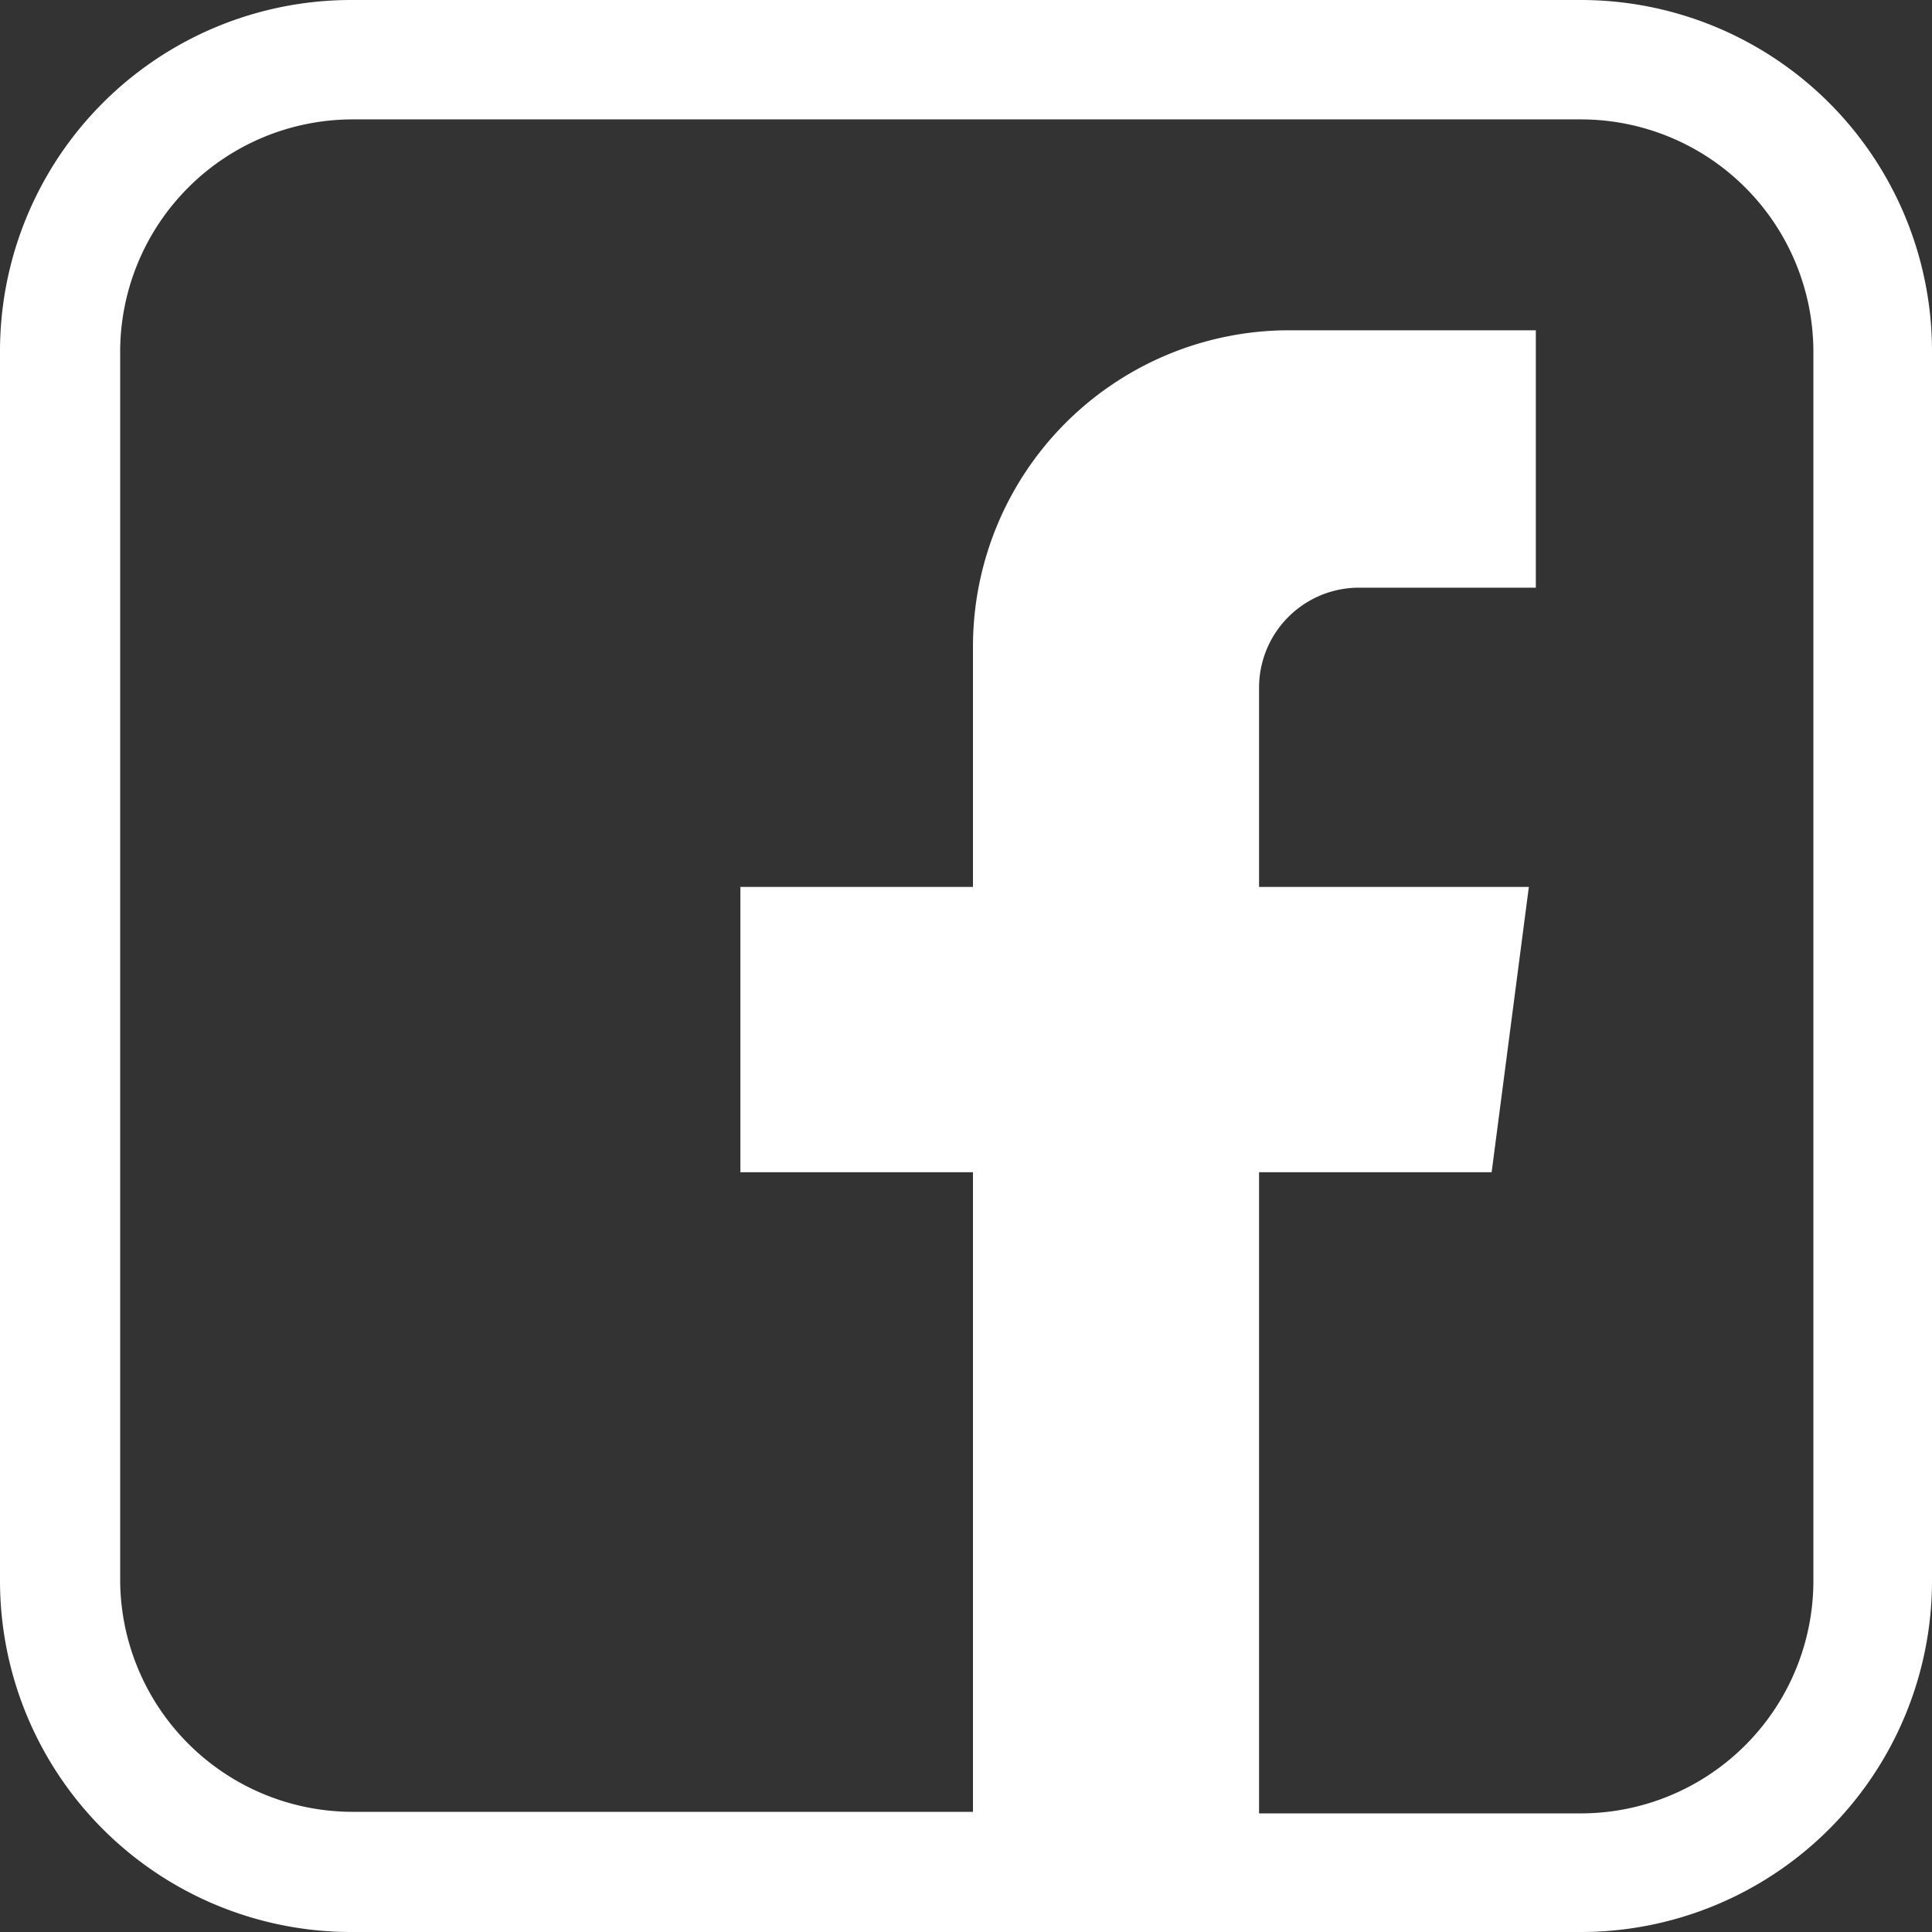
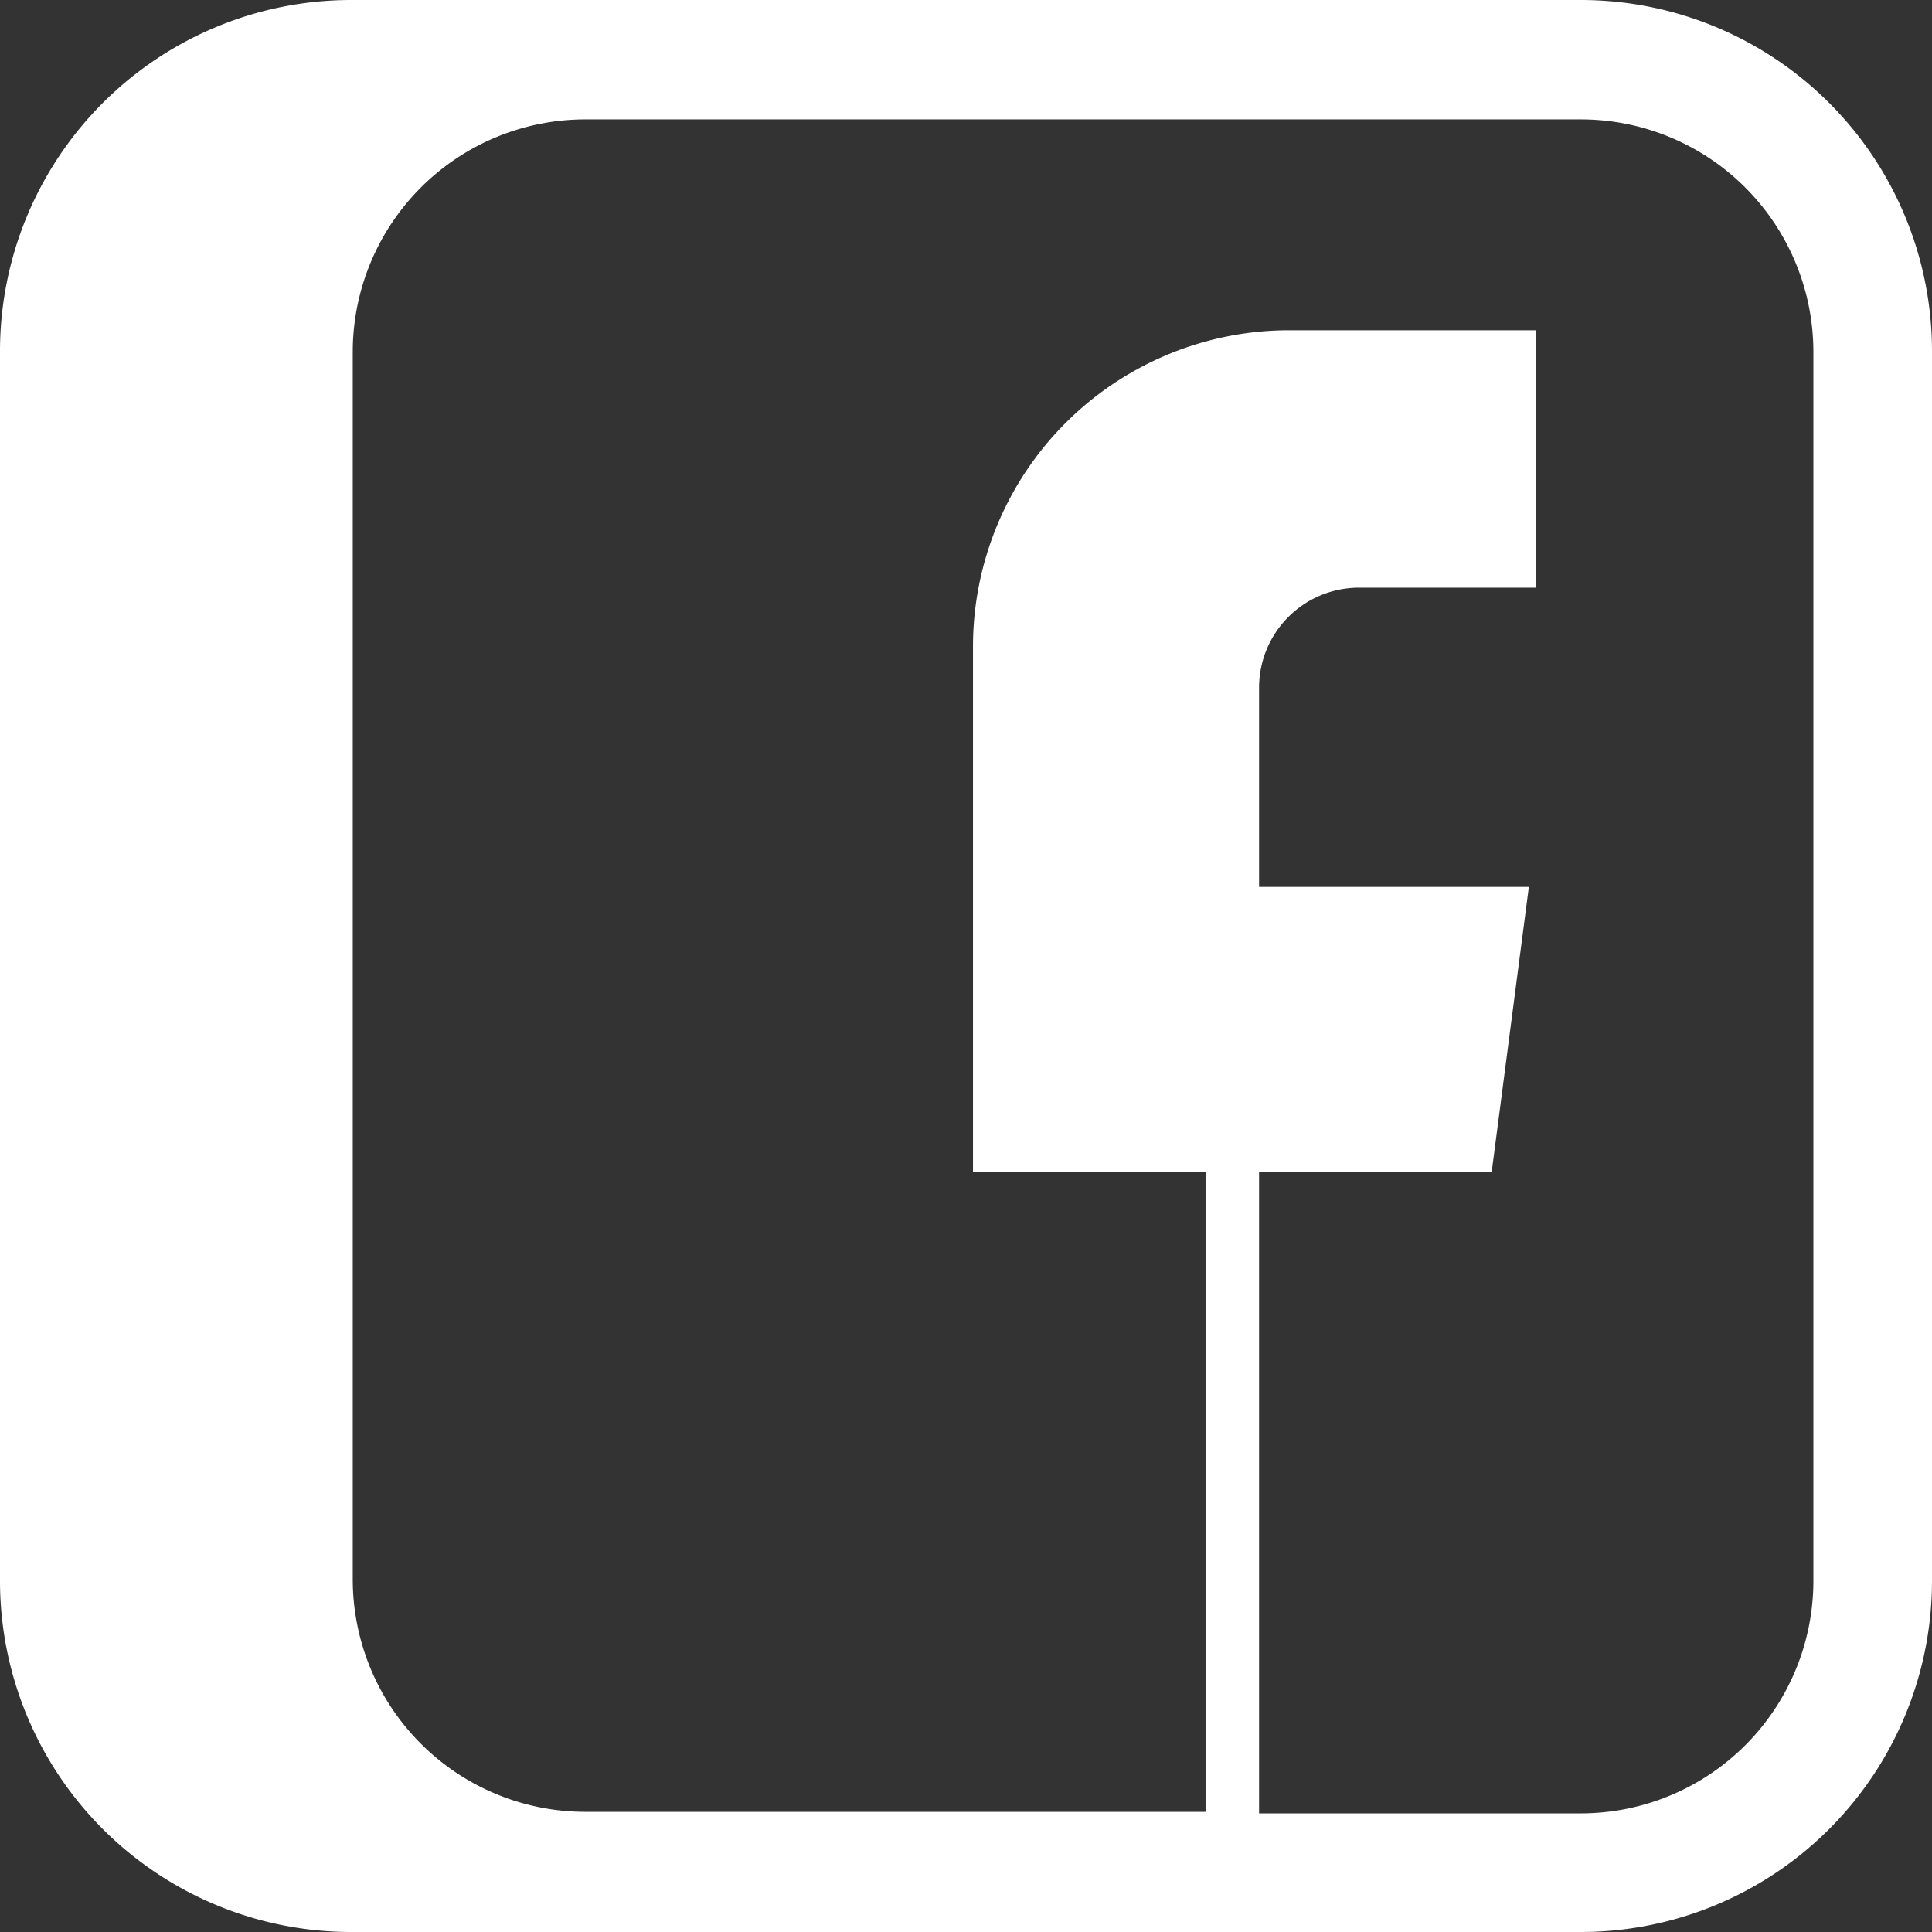
<svg xmlns="http://www.w3.org/2000/svg" viewBox="0 0 24.92 24.92">
  <rect x="0" y="0" width="24.92" height="24.92" fill="#333333" stroke="none" />
  <defs>
    <style>.cls-1{fill:#fff;}</style>
  </defs>
  <title>tam_ico_facebook</title>
  <g id="Capa_2" data-name="Capa 2">
    <g id="Capa_1-2" data-name="Capa 1">
-       <path class="cls-1" d="M20.39,0H4.53A4.53,4.53,0,0,0,0,4.54V20.39a4.53,4.53,0,0,0,4.53,4.53H20.39a4.53,4.53,0,0,0,4.53-4.53V4.54A4.53,4.53,0,0,0,20.39,0Zm3,20.39a3,3,0,0,1-3,3H16.24V15.12h3l.48-3.68H16.24V8.87a1.29,1.29,0,0,1,1.29-1.29h2.28V4.26H16.63a4.08,4.08,0,0,0-4.08,4.08v3.1h-3v3.68h3v8.25h-8a3,3,0,0,1-3-3V4.54a3,3,0,0,1,3-3H20.39a3,3,0,0,1,3,3Z" />
+       <path class="cls-1" d="M20.39,0H4.53A4.53,4.53,0,0,0,0,4.54V20.39a4.53,4.53,0,0,0,4.53,4.53H20.39a4.53,4.53,0,0,0,4.53-4.53V4.54A4.53,4.53,0,0,0,20.39,0Zm3,20.39a3,3,0,0,1-3,3H16.24V15.12h3l.48-3.68H16.24V8.87a1.29,1.29,0,0,1,1.29-1.29h2.28V4.26H16.63a4.08,4.08,0,0,0-4.08,4.08v3.1v3.68h3v8.25h-8a3,3,0,0,1-3-3V4.54a3,3,0,0,1,3-3H20.39a3,3,0,0,1,3,3Z" />
    </g>
  </g>
</svg>